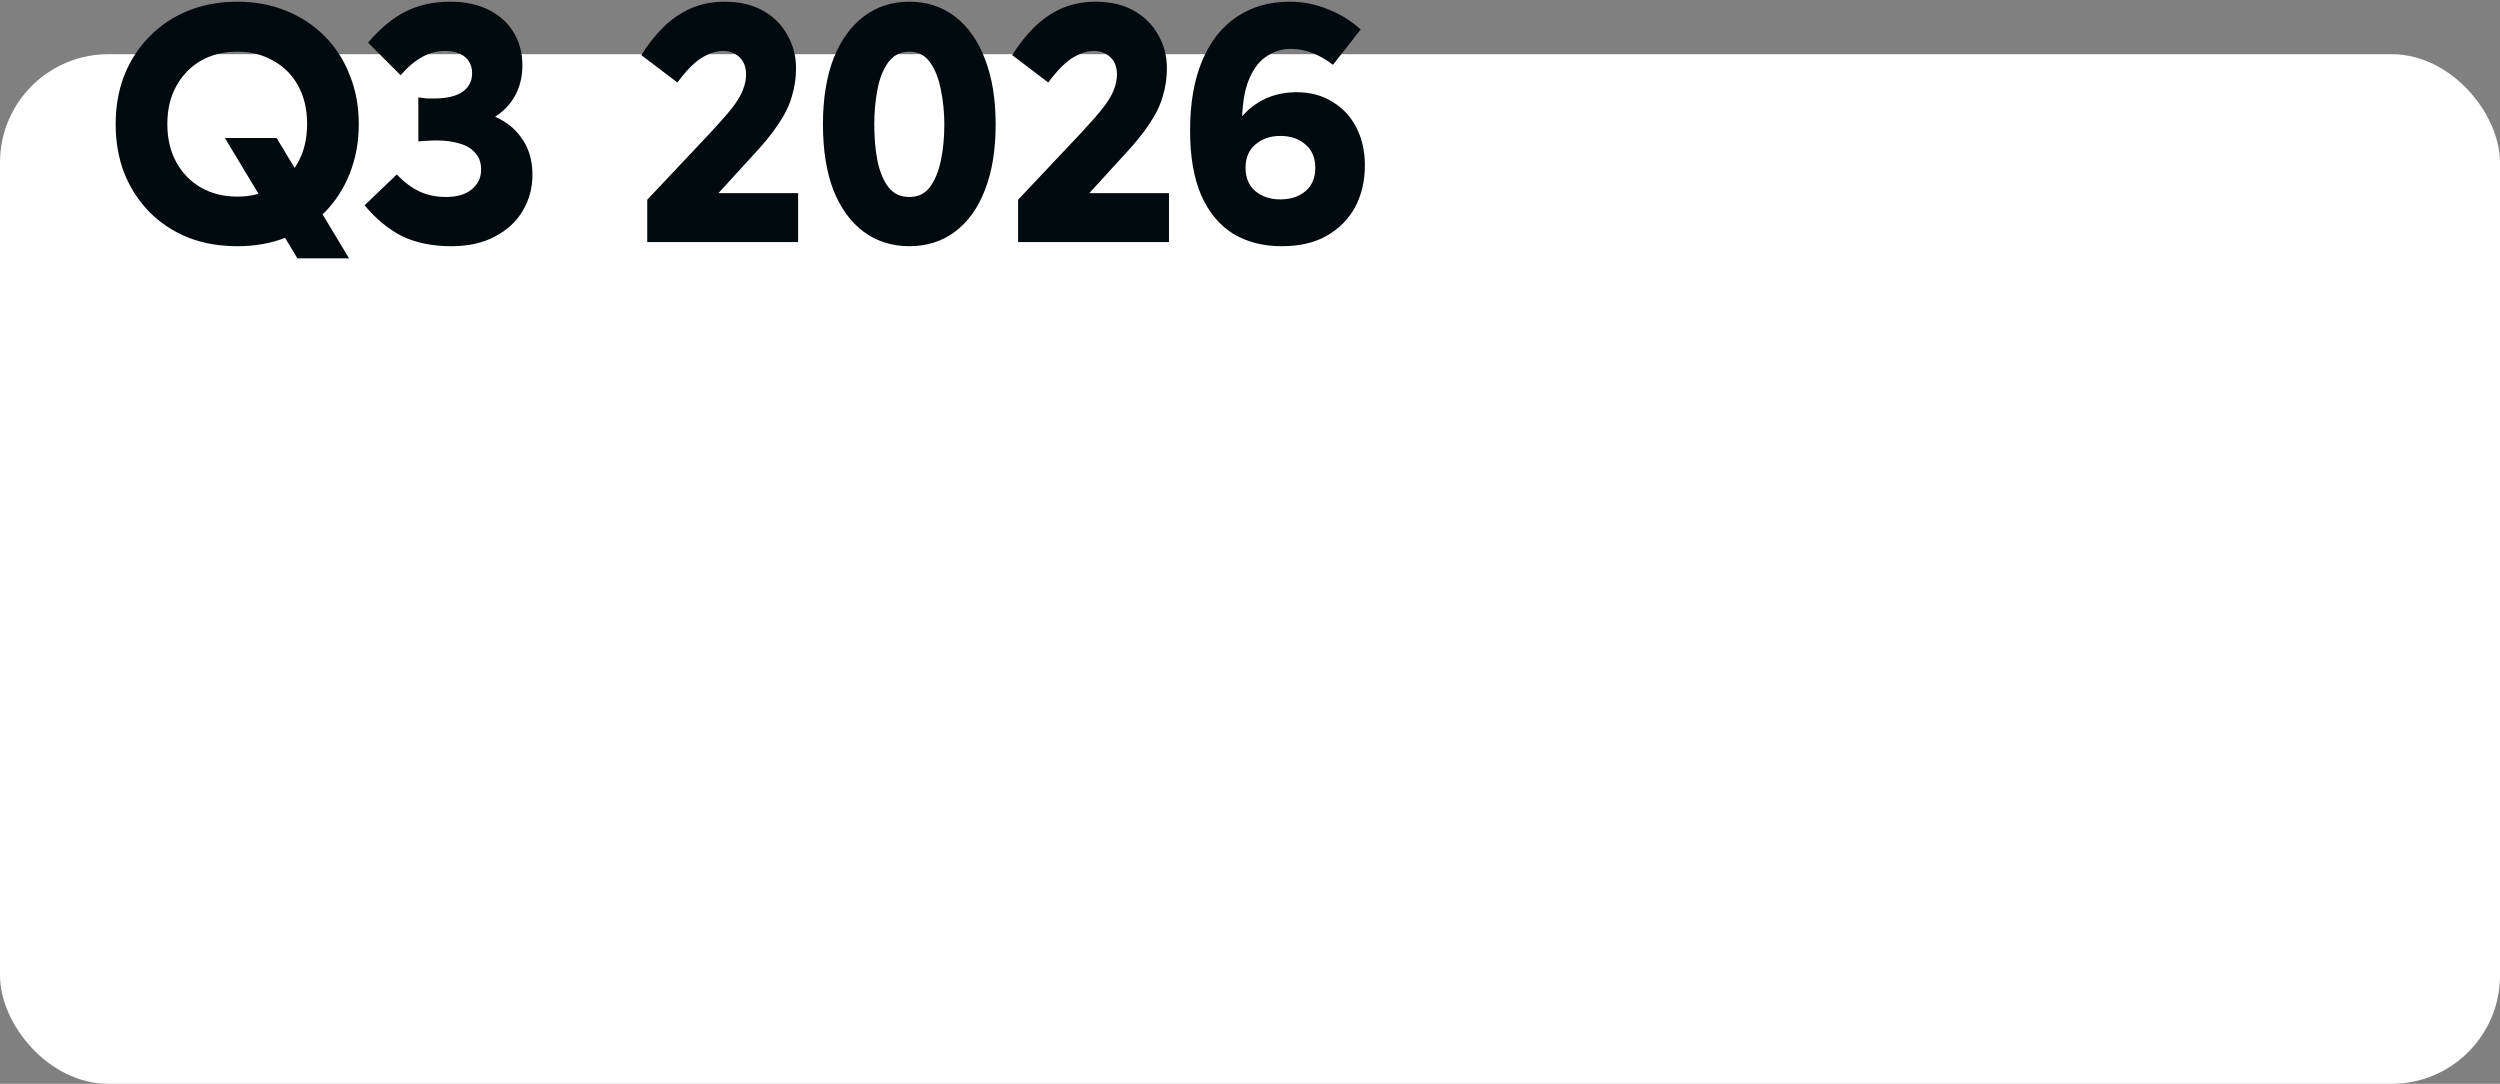
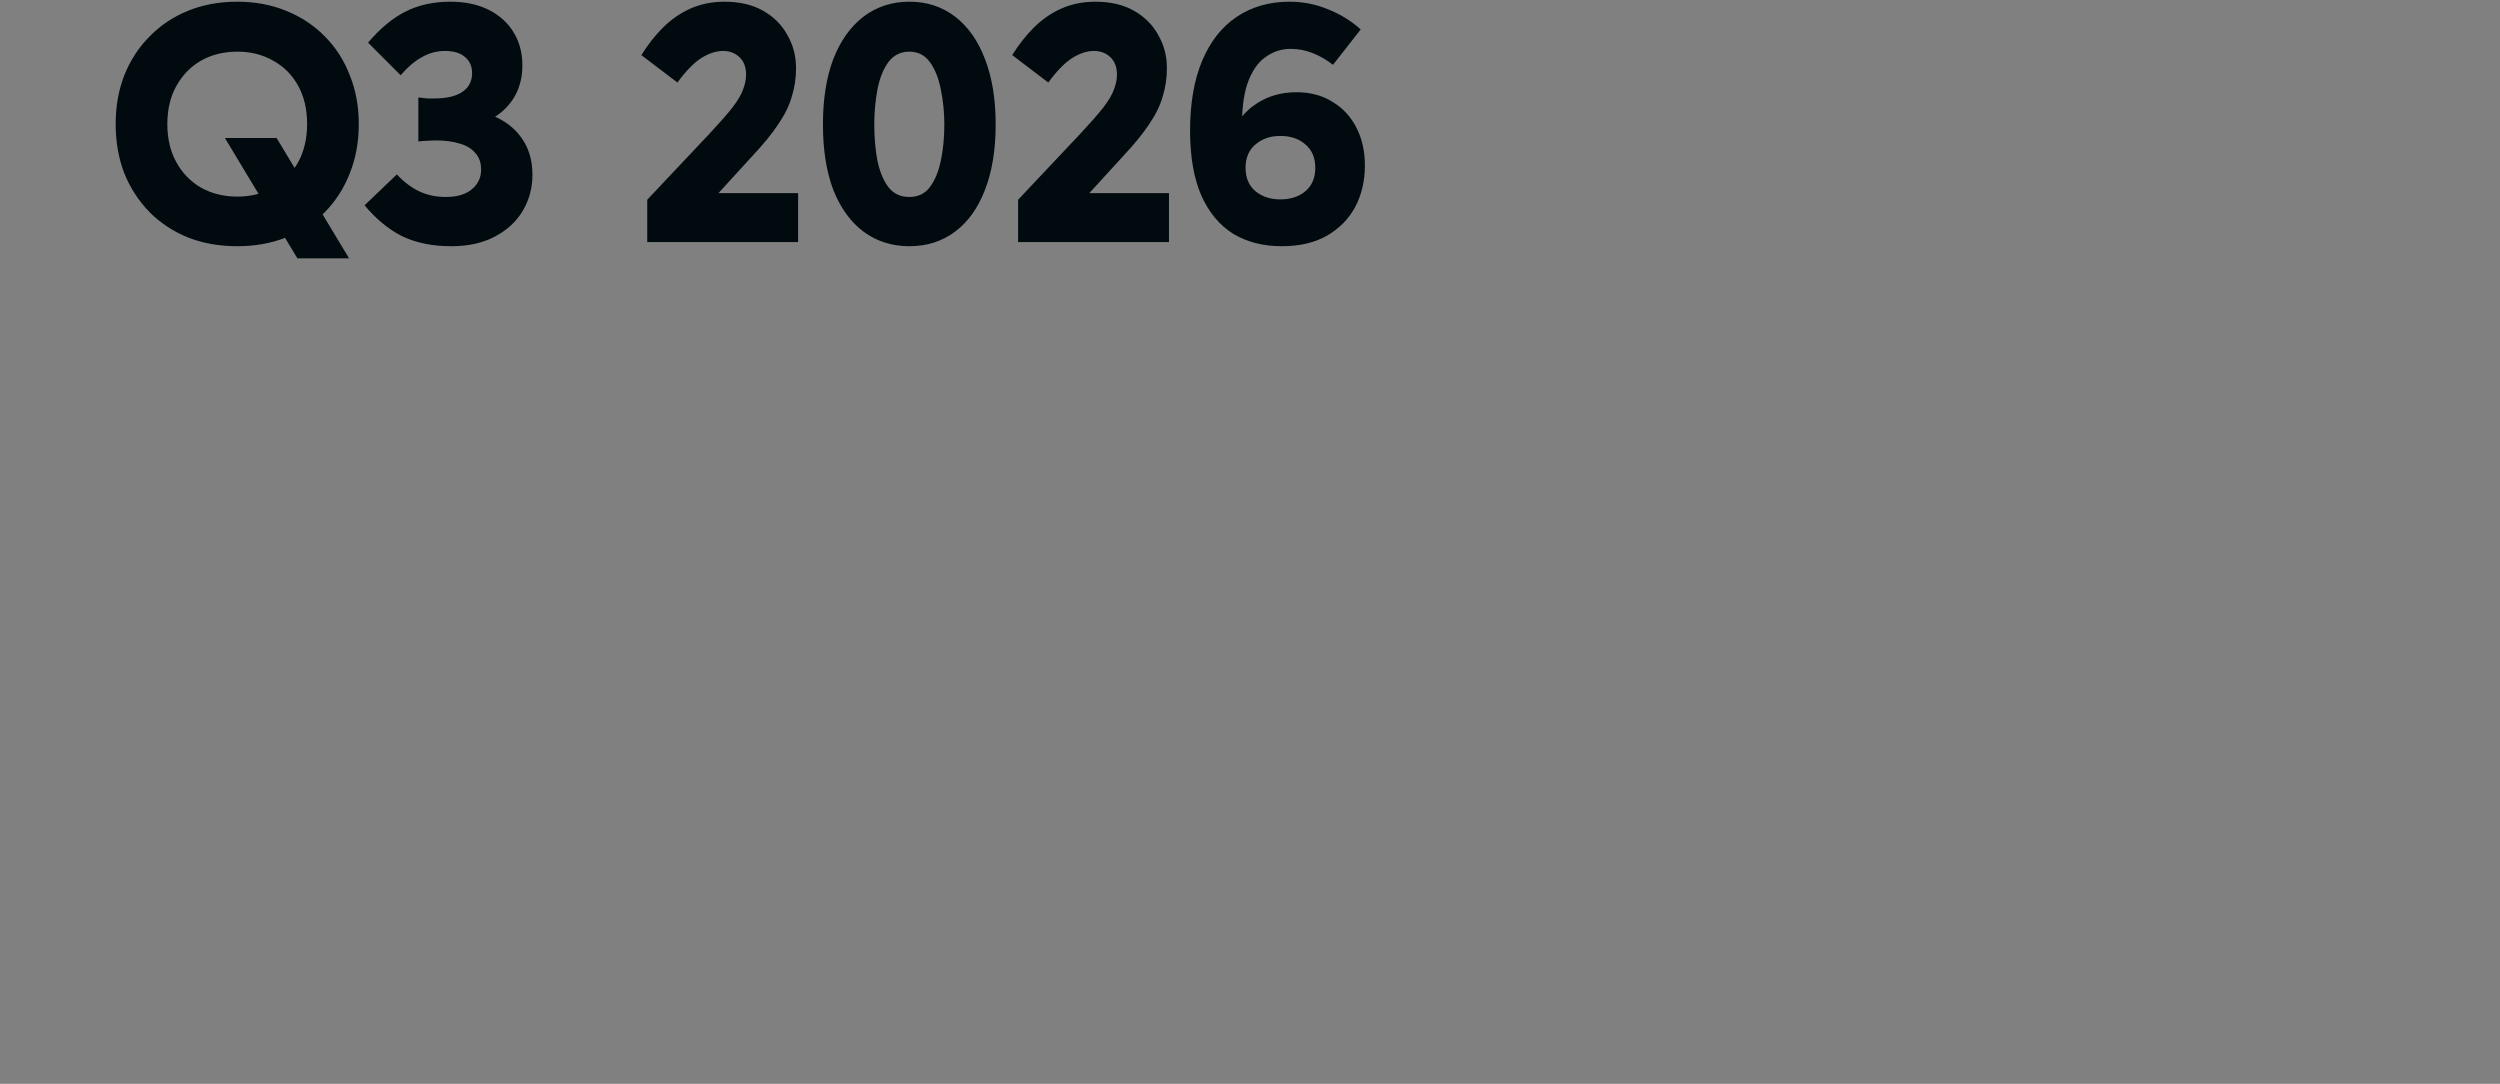
<svg xmlns="http://www.w3.org/2000/svg" width="692" height="300" viewBox="0 0 692 300" fill="none">
  <rect x="0" y="0" width="692" height="300" fill="#808080" stroke="none" />
-   <rect y="15" width="692" height="285" rx="30" fill="white" />
  <path d="M82.32 71.512L62.256 38.2H76.56L96.624 71.512H82.32ZM32.016 34.36C32.016 29.432 32.816 24.92 34.416 20.824C36.08 16.664 38.416 13.08 41.424 10.072C44.432 7 47.984 4.632 52.08 2.968C56.176 1.304 60.72 0.472 65.712 0.472C70.576 0.472 75.056 1.304 79.152 2.968C83.312 4.632 86.896 7 89.904 10.072C92.912 13.08 95.216 16.664 96.816 20.824C98.48 24.92 99.312 29.432 99.312 34.36C99.312 39.288 98.48 43.832 96.816 47.992C95.216 52.088 92.912 55.672 89.904 58.744C86.896 61.752 83.312 64.088 79.152 65.752C75.056 67.352 70.576 68.152 65.712 68.152C60.72 68.152 56.176 67.352 52.08 65.752C47.984 64.088 44.432 61.752 41.424 58.744C38.416 55.672 36.08 52.088 34.416 47.992C32.816 43.832 32.016 39.288 32.016 34.36ZM46.32 34.36C46.32 38.392 47.152 41.912 48.816 44.92C50.48 47.928 52.752 50.264 55.632 51.928C58.576 53.592 61.936 54.424 65.712 54.424C69.424 54.424 72.72 53.592 75.6 51.928C78.544 50.264 80.848 47.928 82.512 44.92C84.176 41.912 85.008 38.36 85.008 34.264C85.008 30.232 84.176 26.712 82.512 23.704C80.848 20.696 78.544 18.392 75.6 16.792C72.72 15.128 69.424 14.296 65.712 14.296C61.936 14.296 58.576 15.128 55.632 16.792C52.752 18.456 50.48 20.792 48.816 23.8C47.152 26.744 46.32 30.264 46.32 34.36ZM124.916 68.152C119.668 68.152 115.124 67.224 111.284 65.368C107.508 63.448 104.052 60.6 100.916 56.824L109.844 48.28C111.828 50.392 113.908 51.96 116.084 52.984C118.26 54.008 120.692 54.52 123.38 54.52C126.516 54.52 128.916 53.816 130.58 52.408C132.308 51 133.172 49.176 133.172 46.936C133.172 45.016 132.628 43.48 131.54 42.328C130.516 41.112 129.076 40.248 127.22 39.736C125.364 39.16 123.22 38.872 120.788 38.872C120.02 38.872 119.22 38.904 118.388 38.968C117.556 38.968 116.692 39.032 115.796 39.16V26.968C116.82 27.096 117.652 27.192 118.292 27.256C118.932 27.256 119.572 27.256 120.212 27.256C123.604 27.256 126.196 26.648 127.988 25.432C129.78 24.216 130.676 22.488 130.676 20.248C130.676 18.328 130.004 16.824 128.66 15.736C127.38 14.648 125.556 14.104 123.188 14.104C120.884 14.104 118.74 14.68 116.756 15.832C114.772 16.92 112.82 18.584 110.9 20.824L101.876 11.8C105.332 7.768 108.82 4.888 112.34 3.16C115.924 1.368 120.02 0.472 124.628 0.472C128.788 0.472 132.372 1.24 135.38 2.776C138.388 4.312 140.66 6.392 142.196 9.016C143.796 11.64 144.596 14.648 144.596 18.04C144.596 23.416 142.676 27.736 138.836 31C134.996 34.2 129.62 35.8 122.708 35.8L122.804 29.56C127.732 29.56 132.052 30.296 135.764 31.768C139.476 33.176 142.324 35.288 144.308 38.104C146.356 40.92 147.38 44.344 147.38 48.376C147.38 52.024 146.484 55.352 144.692 58.36C142.964 61.304 140.404 63.672 137.012 65.464C133.684 67.256 129.652 68.152 124.916 68.152ZM220.341 18.904C220.341 21.592 219.957 24.184 219.189 26.68C218.485 29.176 217.237 31.736 215.445 34.36C213.717 36.984 211.317 39.928 208.245 43.192L193.077 59.8L191.445 53.464H220.917V67H179.157V55.288L196.437 36.952C199.125 34.072 201.205 31.704 202.677 29.848C204.149 27.928 205.141 26.264 205.653 24.856C206.229 23.384 206.517 21.976 206.517 20.632C206.517 18.584 205.909 16.984 204.693 15.832C203.477 14.68 201.973 14.104 200.181 14.104C198.197 14.104 196.149 14.776 194.037 16.12C191.989 17.464 189.813 19.704 187.509 22.84L177.525 15.256C179.317 12.376 181.301 9.848 183.477 7.672C185.717 5.432 188.245 3.672 191.061 2.392C193.941 1.112 197.109 0.472 200.565 0.472C204.725 0.472 208.277 1.304 211.221 2.968C214.165 4.632 216.405 6.872 217.941 9.688C219.541 12.44 220.341 15.512 220.341 18.904ZM251.695 68.152C246.895 68.152 242.671 66.808 239.023 64.12C235.439 61.432 232.655 57.592 230.671 52.6C228.751 47.544 227.791 41.496 227.791 34.456C227.791 27.416 228.751 21.368 230.671 16.312C232.655 11.256 235.439 7.352 239.023 4.6C242.671 1.848 246.895 0.472 251.695 0.472C256.559 0.472 260.783 1.848 264.367 4.6C267.951 7.352 270.703 11.256 272.623 16.312C274.607 21.368 275.599 27.416 275.599 34.456C275.599 41.496 274.607 47.544 272.623 52.6C270.703 57.592 267.951 61.432 264.367 64.12C260.783 66.808 256.559 68.152 251.695 68.152ZM251.695 54.52C254.127 54.52 256.015 53.624 257.359 51.832C258.767 49.976 259.791 47.512 260.431 44.44C261.071 41.368 261.391 38.04 261.391 34.456C261.391 31.128 261.071 27.928 260.431 24.856C259.855 21.784 258.863 19.256 257.455 17.272C256.047 15.288 254.127 14.296 251.695 14.296C249.263 14.296 247.311 15.288 245.839 17.272C244.431 19.256 243.439 21.784 242.863 24.856C242.287 27.928 241.999 31.128 241.999 34.456C241.999 38.04 242.287 41.368 242.863 44.44C243.503 47.512 244.527 49.976 245.935 51.832C247.343 53.624 249.263 54.52 251.695 54.52ZM322.997 18.904C322.997 21.592 322.613 24.184 321.845 26.68C321.141 29.176 319.893 31.736 318.101 34.36C316.373 36.984 313.973 39.928 310.901 43.192L295.733 59.8L294.101 53.464H323.573V67H281.813V55.288L299.093 36.952C301.781 34.072 303.861 31.704 305.333 29.848C306.805 27.928 307.797 26.264 308.309 24.856C308.885 23.384 309.173 21.976 309.173 20.632C309.173 18.584 308.565 16.984 307.349 15.832C306.133 14.68 304.629 14.104 302.837 14.104C300.853 14.104 298.805 14.776 296.693 16.12C294.645 17.464 292.469 19.704 290.165 22.84L280.181 15.256C281.973 12.376 283.957 9.848 286.133 7.672C288.373 5.432 290.901 3.672 293.717 2.392C296.597 1.112 299.765 0.472 303.221 0.472C307.381 0.472 310.933 1.304 313.877 2.968C316.821 4.632 319.061 6.872 320.597 9.688C322.197 12.44 322.997 15.512 322.997 18.904ZM329.414 36.184C329.414 28.568 330.534 22.104 332.773 16.792C335.014 11.48 338.182 7.448 342.278 4.696C346.438 1.88 351.334 0.472 356.966 0.472C360.678 0.472 364.23 1.176 367.622 2.584C371.014 3.928 374.022 5.784 376.646 8.152L368.966 17.944C367.174 16.536 365.286 15.448 363.302 14.68C361.382 13.912 359.366 13.528 357.254 13.528C354.694 13.528 352.358 14.296 350.246 15.832C348.134 17.304 346.47 19.768 345.254 23.224C344.102 26.68 343.622 31.352 343.814 37.24H340.742C342.406 33.464 344.806 30.584 347.942 28.6C351.078 26.552 354.726 25.528 358.886 25.528C362.726 25.528 366.054 26.424 368.87 28.216C371.75 29.944 373.958 32.344 375.494 35.416C377.03 38.424 377.798 41.88 377.798 45.784C377.798 50.072 376.902 53.912 375.11 57.304C373.318 60.632 370.694 63.288 367.238 65.272C363.846 67.192 359.686 68.152 354.758 68.152C349.638 68.152 345.158 67 341.318 64.696C337.542 62.328 334.598 58.776 332.486 54.04C330.438 49.24 329.414 43.288 329.414 36.184ZM344.774 46.456C344.774 49.208 345.67 51.352 347.462 52.888C349.318 54.424 351.622 55.192 354.374 55.192C357.254 55.192 359.59 54.424 361.382 52.888C363.174 51.352 364.07 49.208 364.07 46.456C364.07 43.704 363.174 41.56 361.382 40.024C359.59 38.424 357.254 37.624 354.374 37.624C351.622 37.624 349.318 38.424 347.462 40.024C345.67 41.56 344.774 43.704 344.774 46.456Z" fill="#000A0F" />
</svg>